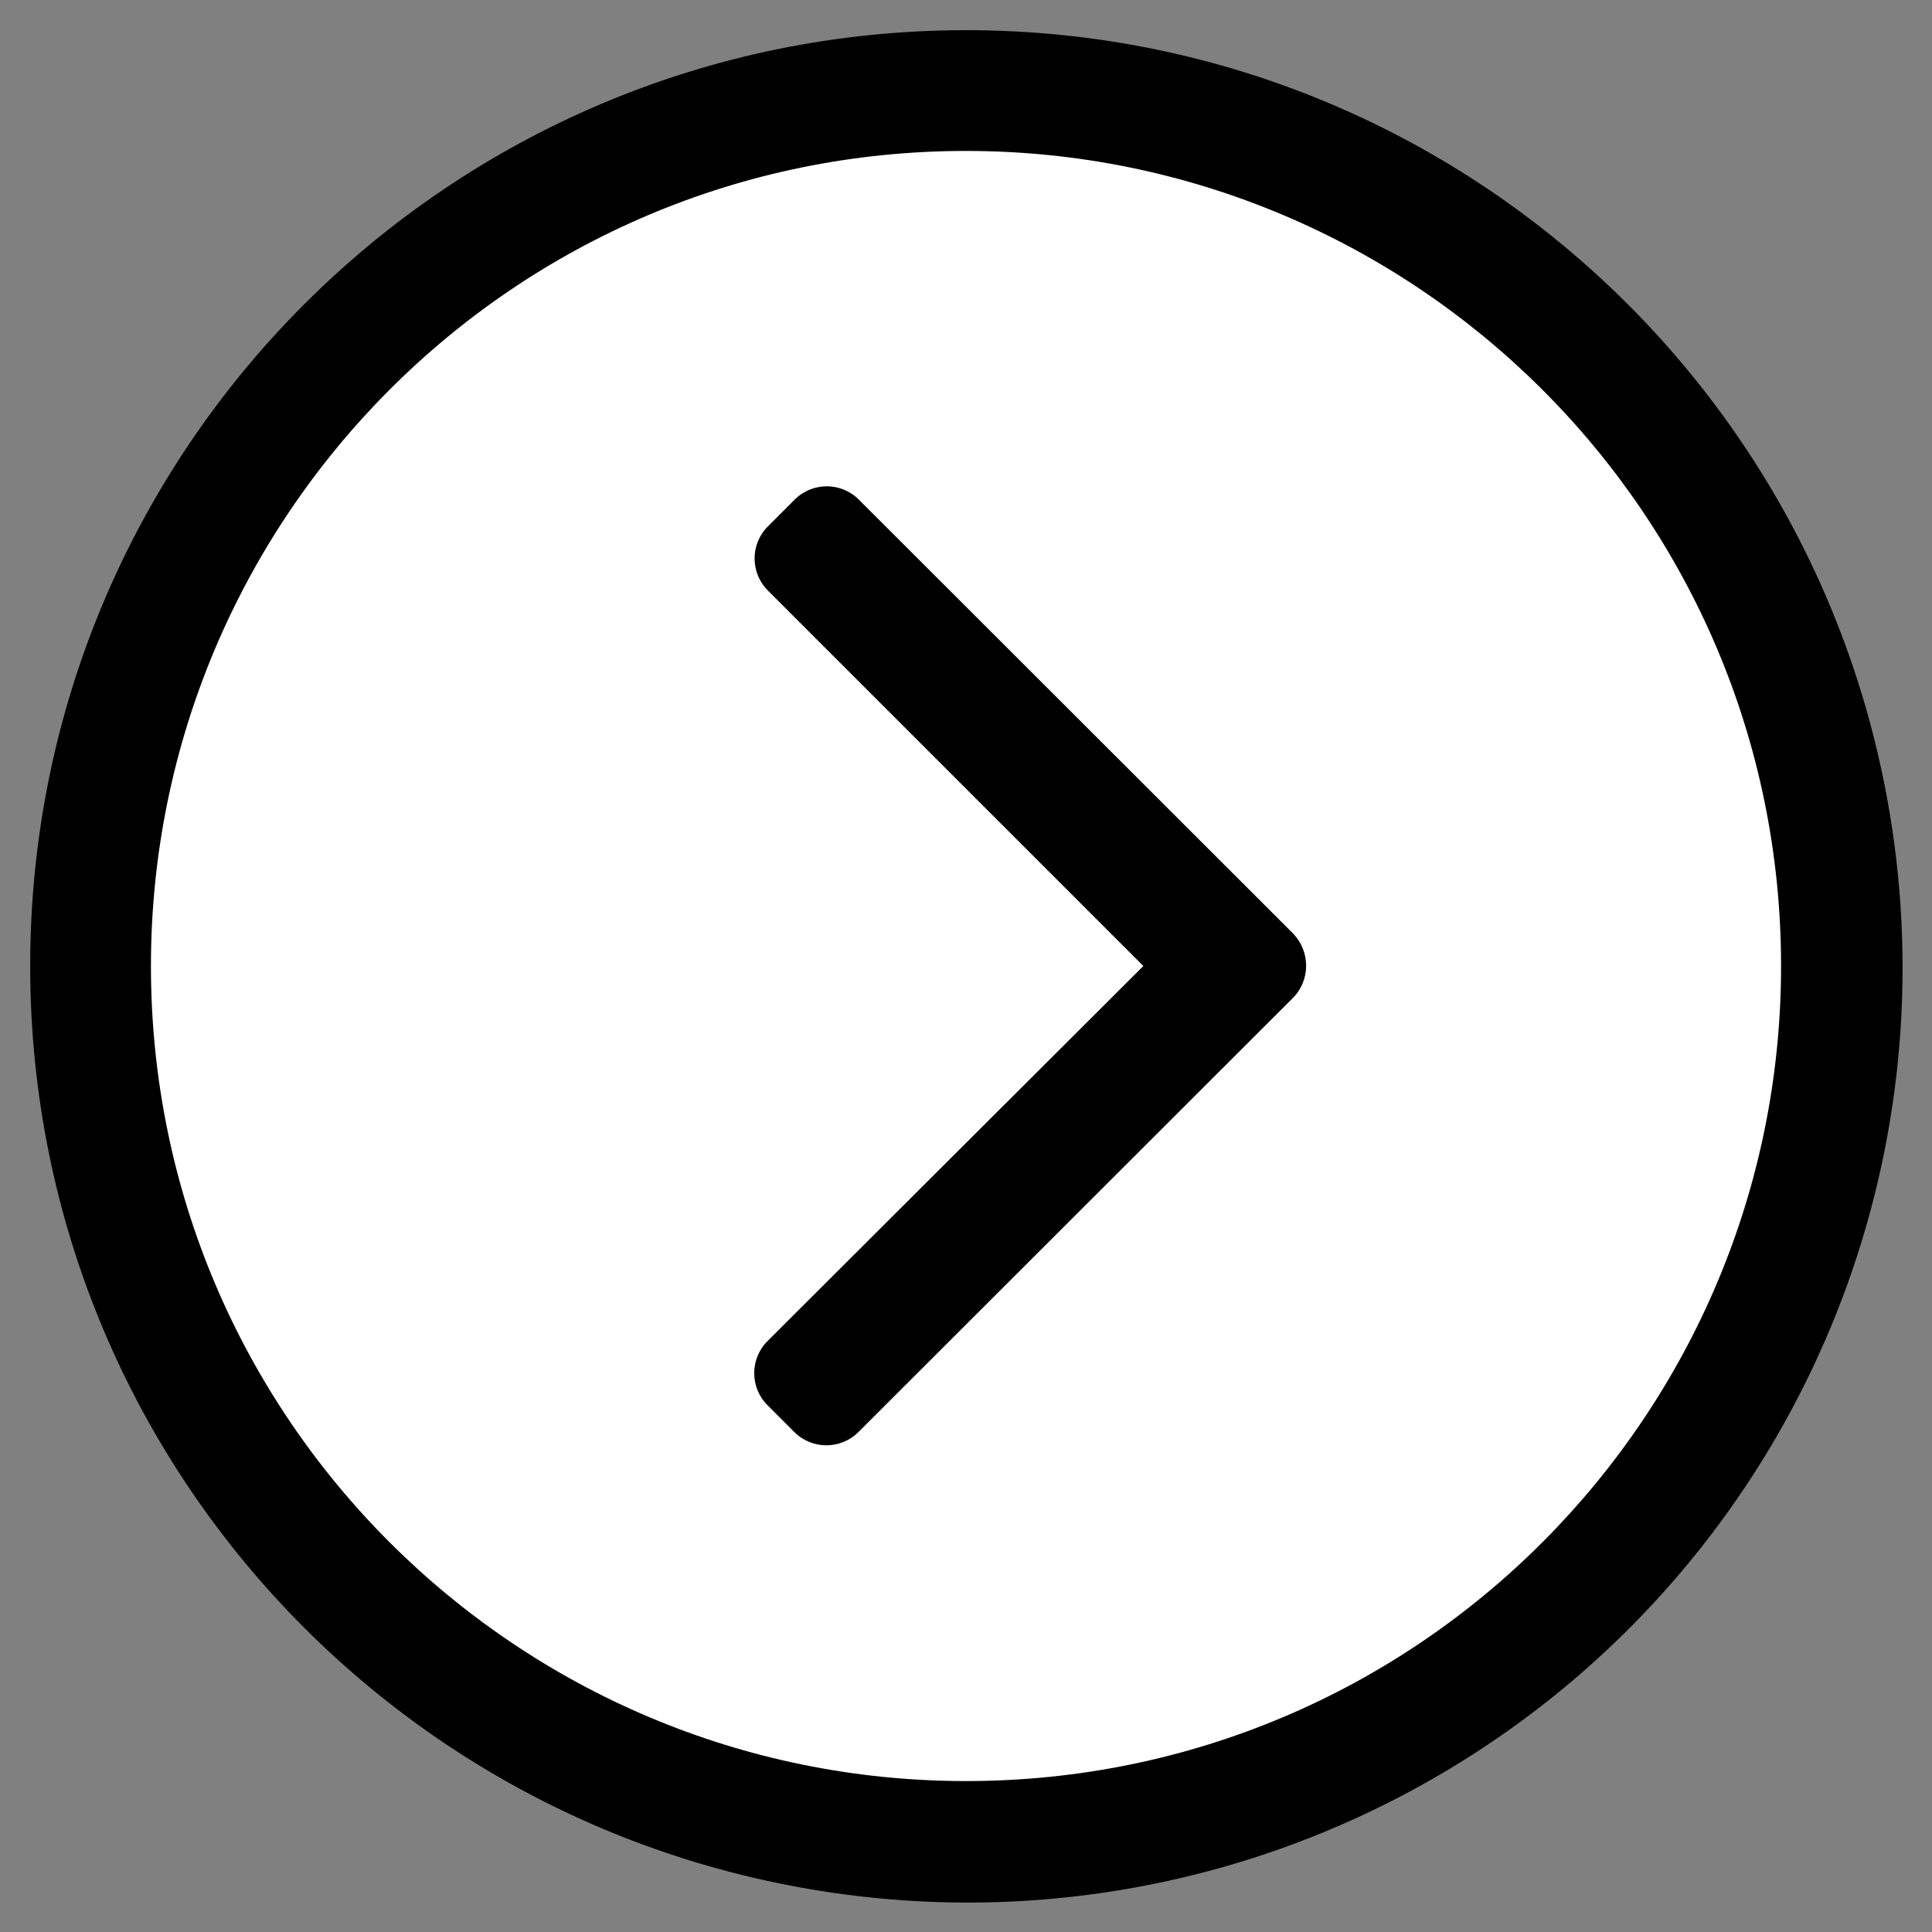
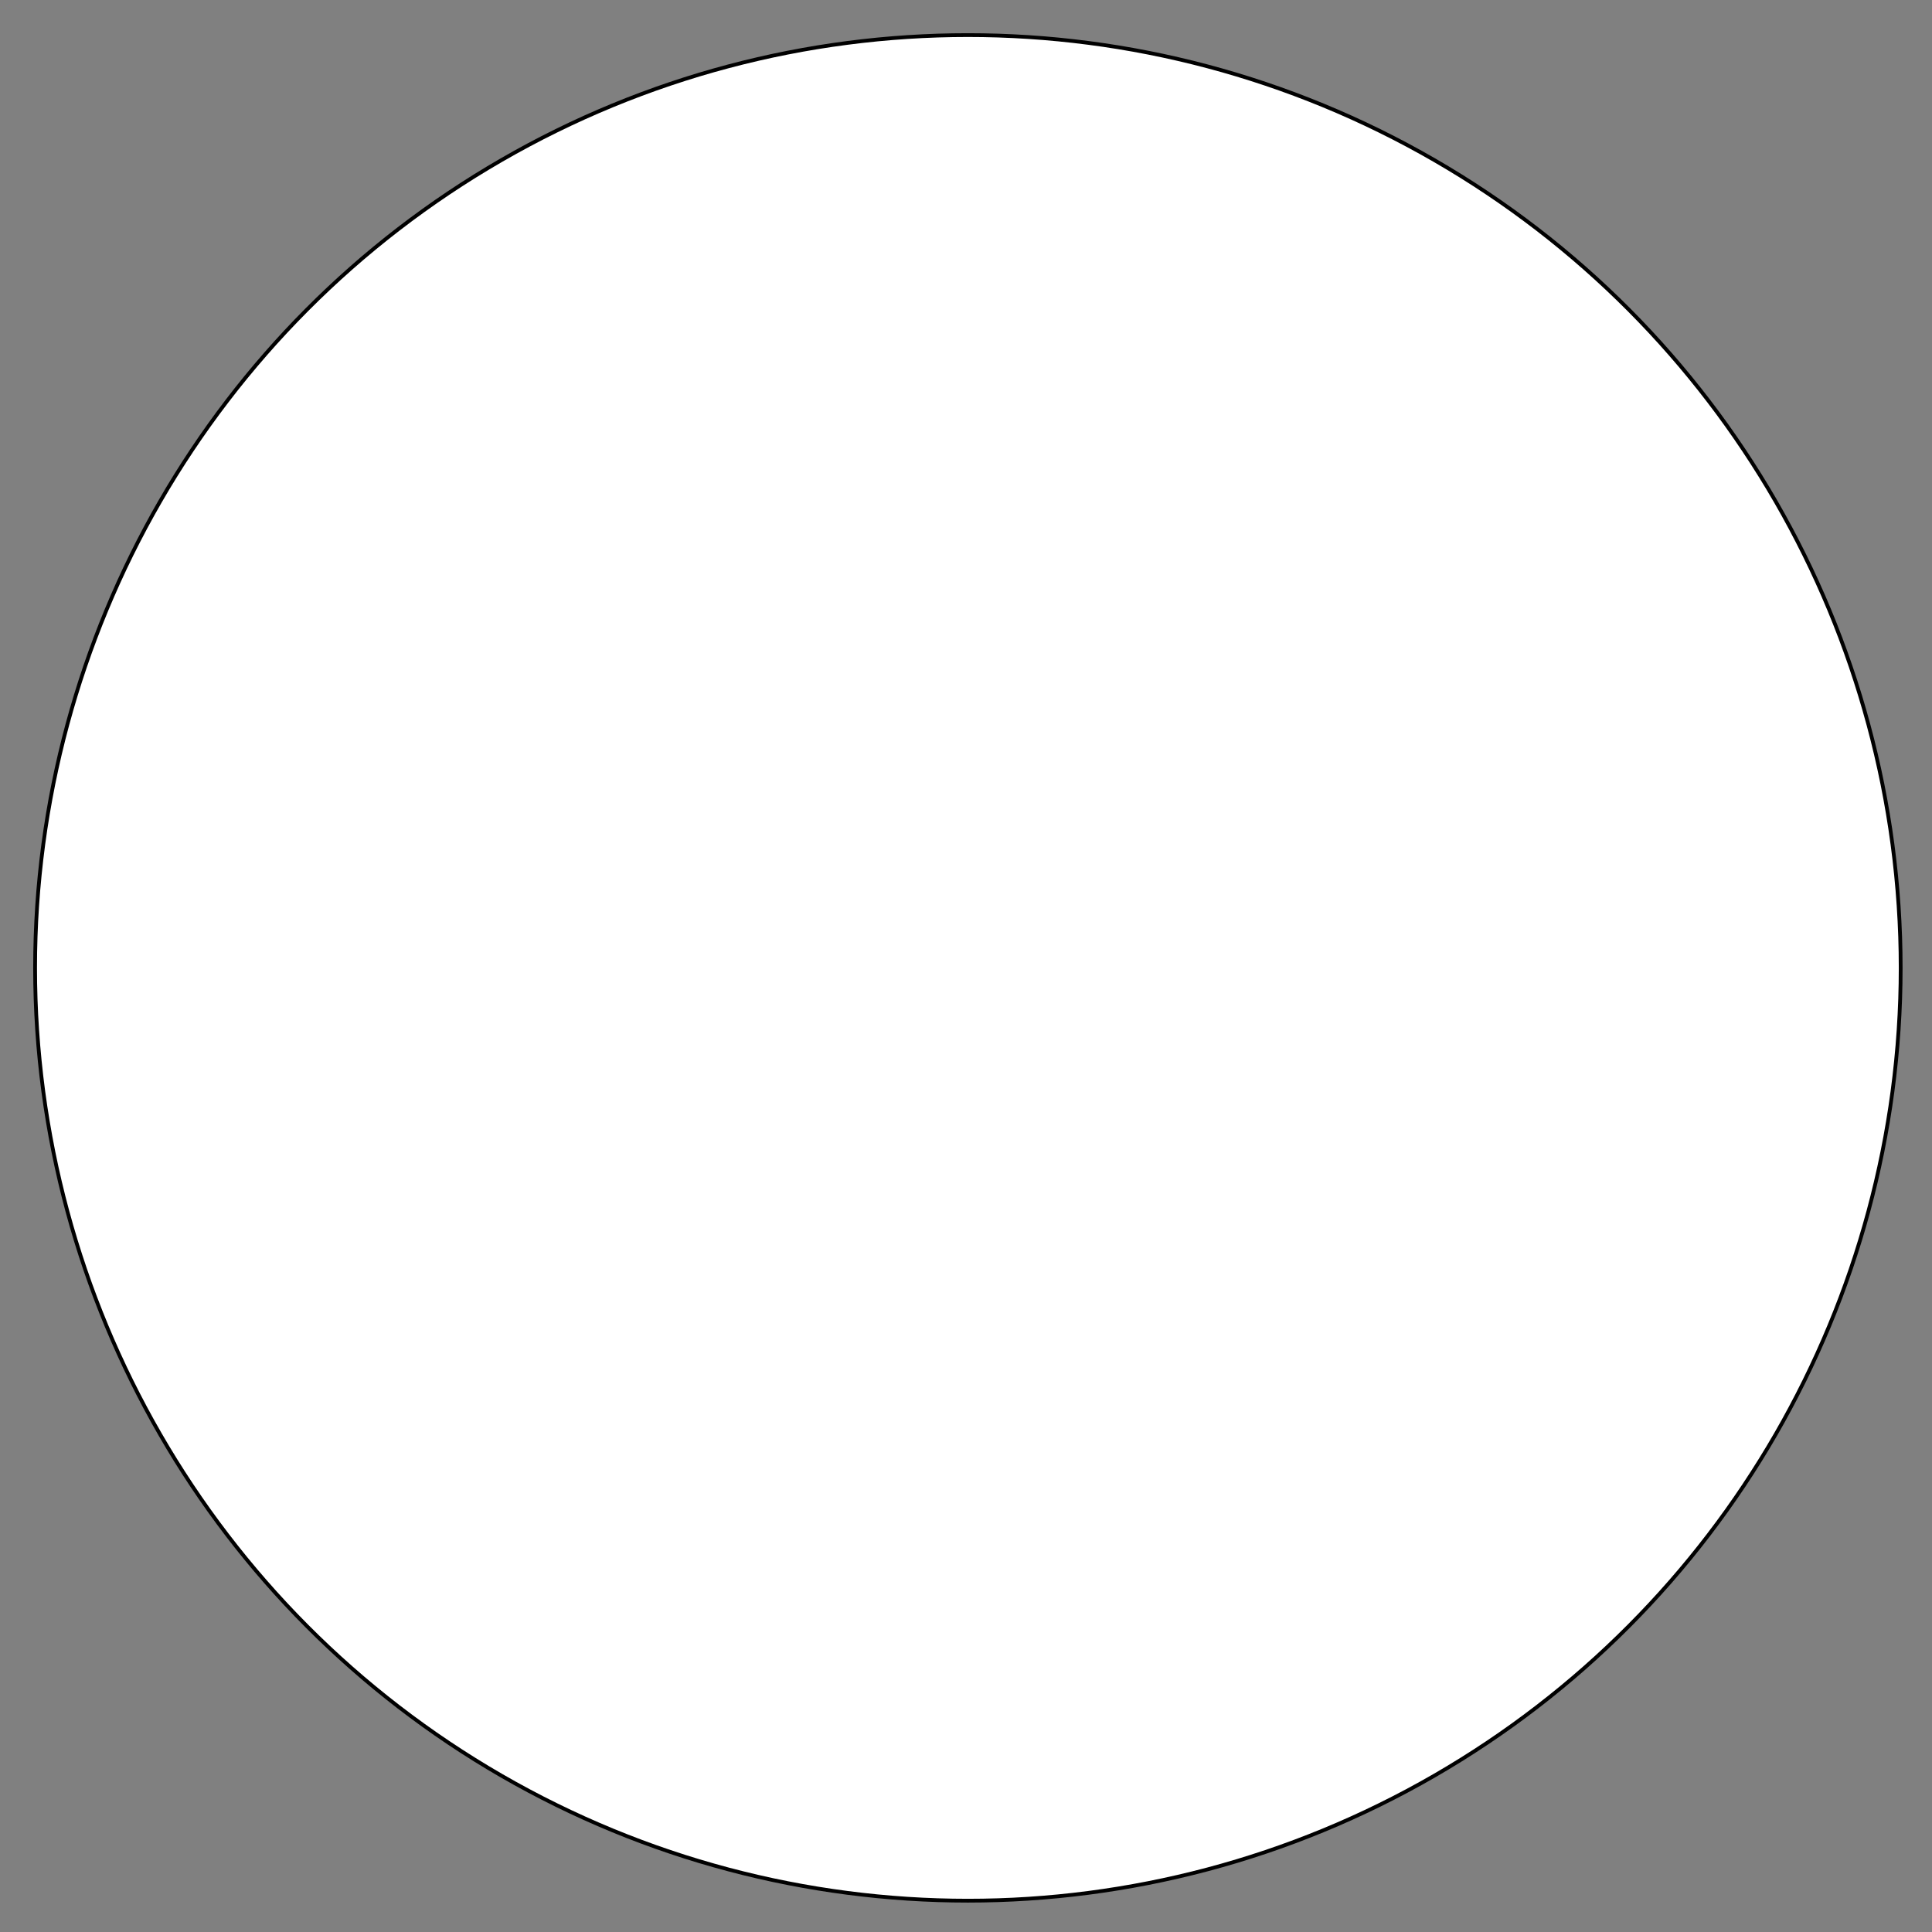
<svg xmlns="http://www.w3.org/2000/svg" version="1.1" id="Layer_1" focusable="false" x="0px" y="0px" viewBox="0 0 512 512" style="enable-background:new 0 0 512 512;" xml:space="preserve">
  <rect x="0" y="0" width="512" height="512" fill="#808080" stroke="none" />
  <style type="text/css">
	.st0{fill:#FFFFFF;stroke:#000000;stroke-miterlimit:10;}
</style>
  <circle class="st0" cx="256.5" cy="256.5" r="247.2" />
-   <path d="M8,256c0,137,111,248,248,248s248-111,248-248S393,8,256,8S8,119,8,256z M256,40c118.7,0,216,96.1,216,216  c0,118.7-96.1,216-216,216c-118.7,0-216-96.1-216-216C40,137.3,136.1,40,256,40z M342.6,264.5l-115.1,115c-4.7,4.7-12.3,4.7-17,0  l-7.1-7.1c-4.7-4.7-4.7-12.3,0-17L303,256l-99.5-99.5c-4.7-4.7-4.7-12.3,0-17l7.1-7.1c4.7-4.7,12.3-4.7,17,0l115.1,115  C347.3,252.2,347.3,259.8,342.6,264.5z" />
</svg>